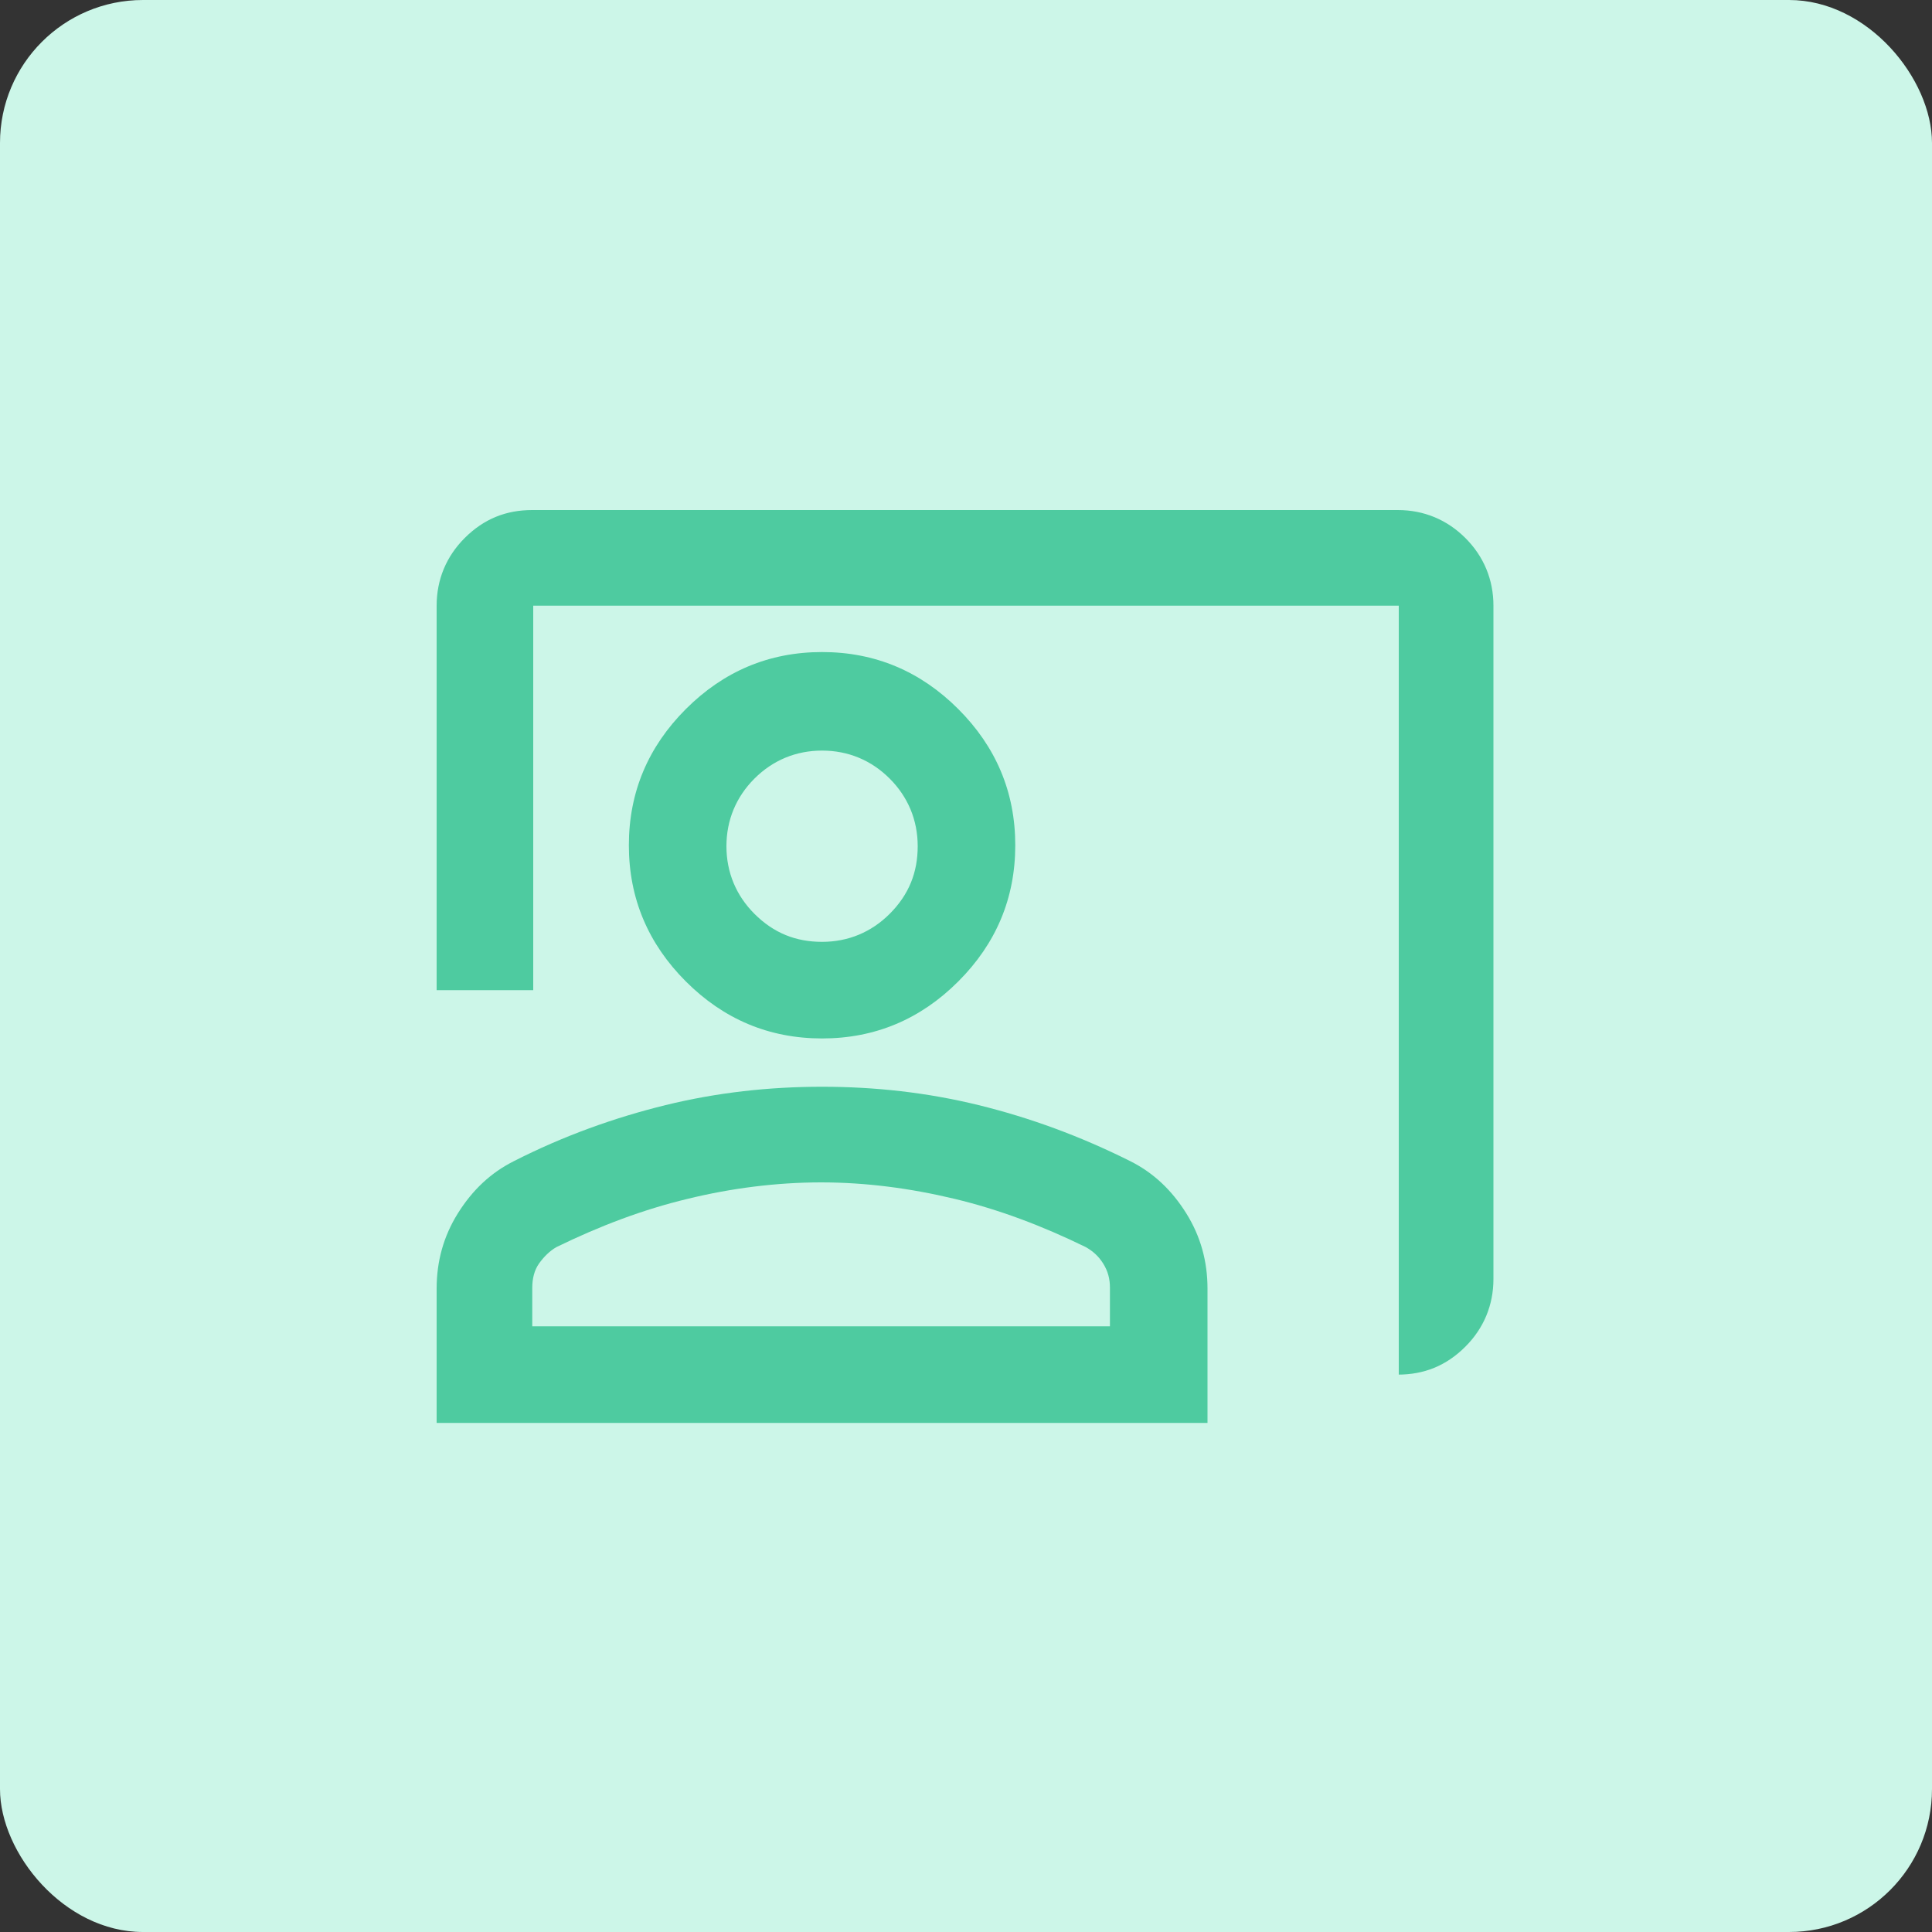
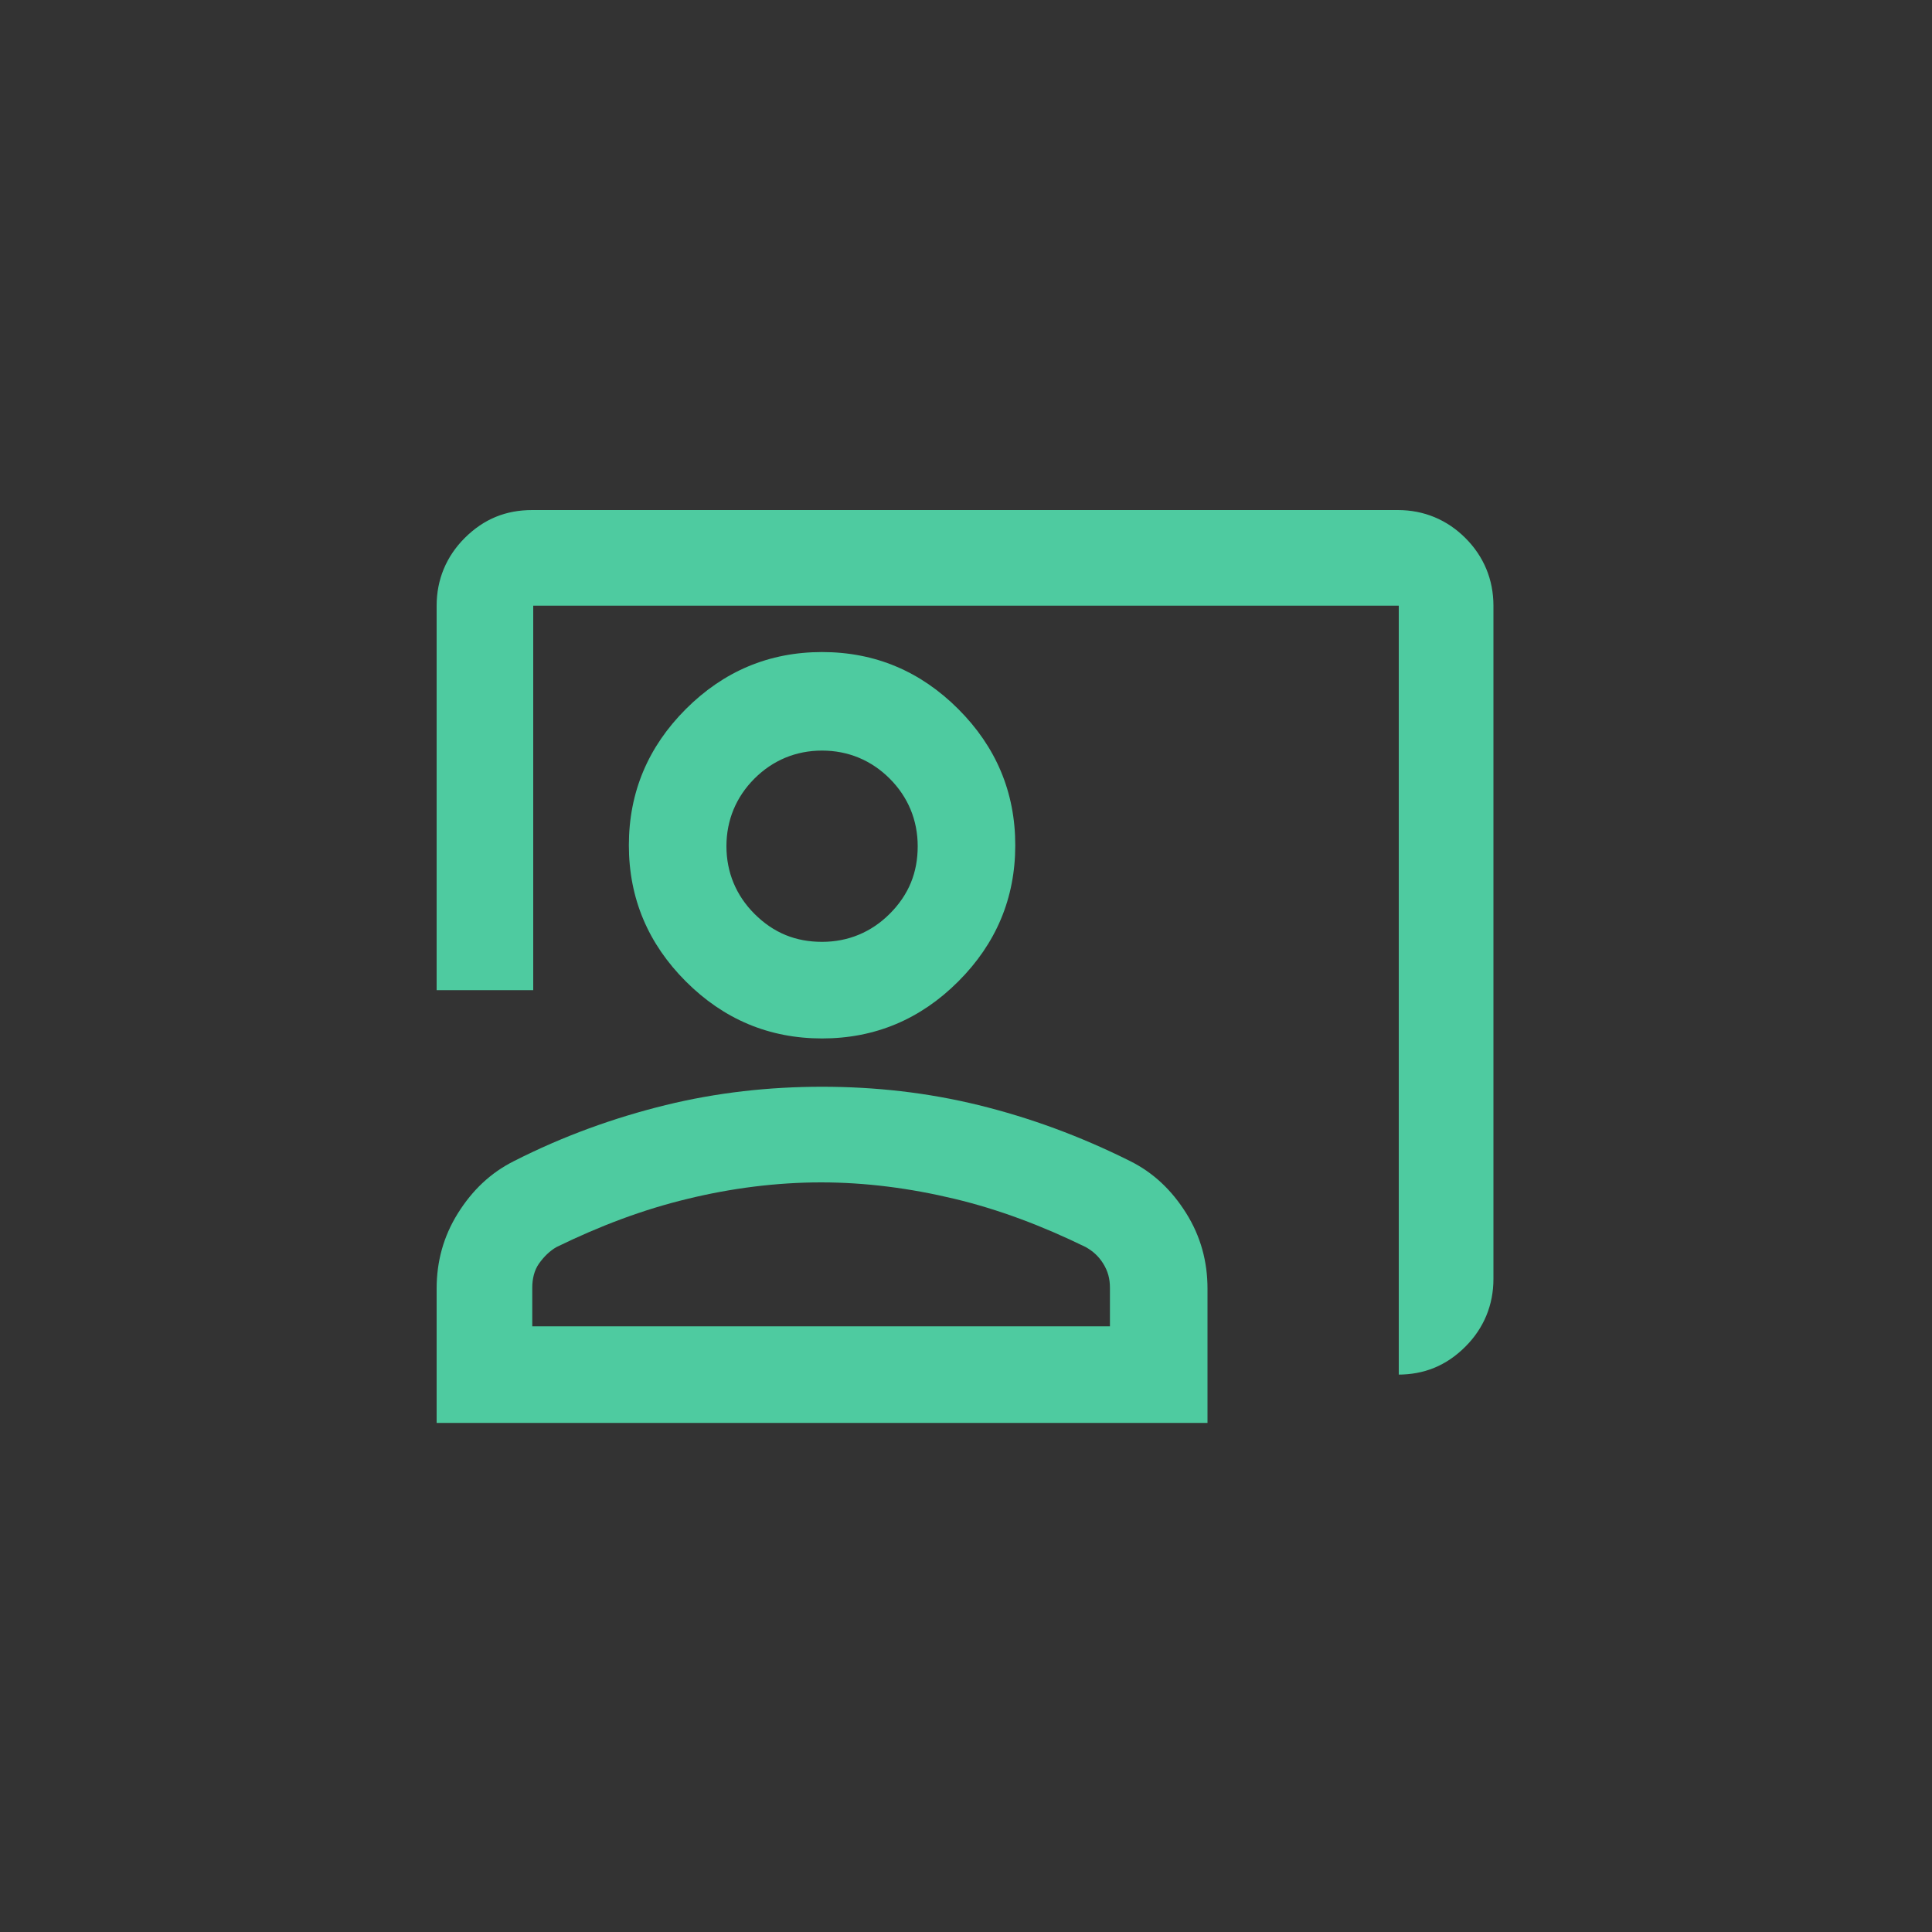
<svg xmlns="http://www.w3.org/2000/svg" viewBox="0 0 200 200">
  <rect x="0" y="0" width="200" height="200" fill="#333333" stroke="none" />
  <defs>
    <style>      .cls-1 {        fill: #ccf6e8;      }      .cls-2 {        fill: #4ecba0;      }    </style>
  </defs>
  <g>
    <g id="Capa_1">
-       <rect class="cls-1" width="200" height="200" rx="14.8" ry="14.8" />
      <path class="cls-2" d="M144.8,142.3V62.7H55.2v39.8h-10v-39.8c0-2.7,1-5.1,2.9-7,2-2,4.3-2.9,7-2.9h89.6c2.7,0,5.1,1,7,2.9s2.9,4.3,2.9,7v69.7c0,2.7-1,5.1-2.9,7-2,2-4.3,2.9-7,2.9ZM85.1,107.5c-5.5,0-10.2-2-14.1-5.9-3.9-3.9-5.9-8.6-5.9-14.1s2-10.2,5.9-14.1c3.9-3.9,8.6-5.9,14.1-5.9s10.2,2,14.1,5.9,5.9,8.6,5.9,14.1-2,10.2-5.9,14.1c-3.9,3.9-8.6,5.9-14.1,5.9ZM85.1,97.5c2.7,0,5.1-1,7-2.9,2-2,2.9-4.3,2.9-7s-1-5.1-2.9-7-4.3-2.9-7-2.9-5.1,1-7,2.9-2.9,4.3-2.9,7,1,5.1,2.9,7c2,2,4.3,2.9,7,2.9ZM45.2,147.3v-13.9c0-2.8.7-5.4,2.2-7.8,1.5-2.4,3.4-4.2,5.8-5.4,5.1-2.6,10.4-4.5,15.7-5.8,5.3-1.3,10.7-1.9,16.2-1.9s10.9.6,16.2,1.9c5.3,1.3,10.5,3.2,15.7,5.8,2.4,1.2,4.3,3,5.8,5.4s2.2,5,2.2,7.8v13.9H45.2ZM55.2,137.3h59.7v-4c0-.9-.2-1.7-.7-2.5s-1.1-1.3-1.8-1.7c-4.5-2.2-9-3.9-13.6-5s-9.2-1.7-13.8-1.7-9.3.6-13.8,1.7c-4.6,1.1-9.1,2.8-13.6,5-.7.4-1.3,1-1.8,1.7-.5.7-.7,1.6-.7,2.5v4Z" />
    </g>
  </g>
</svg>